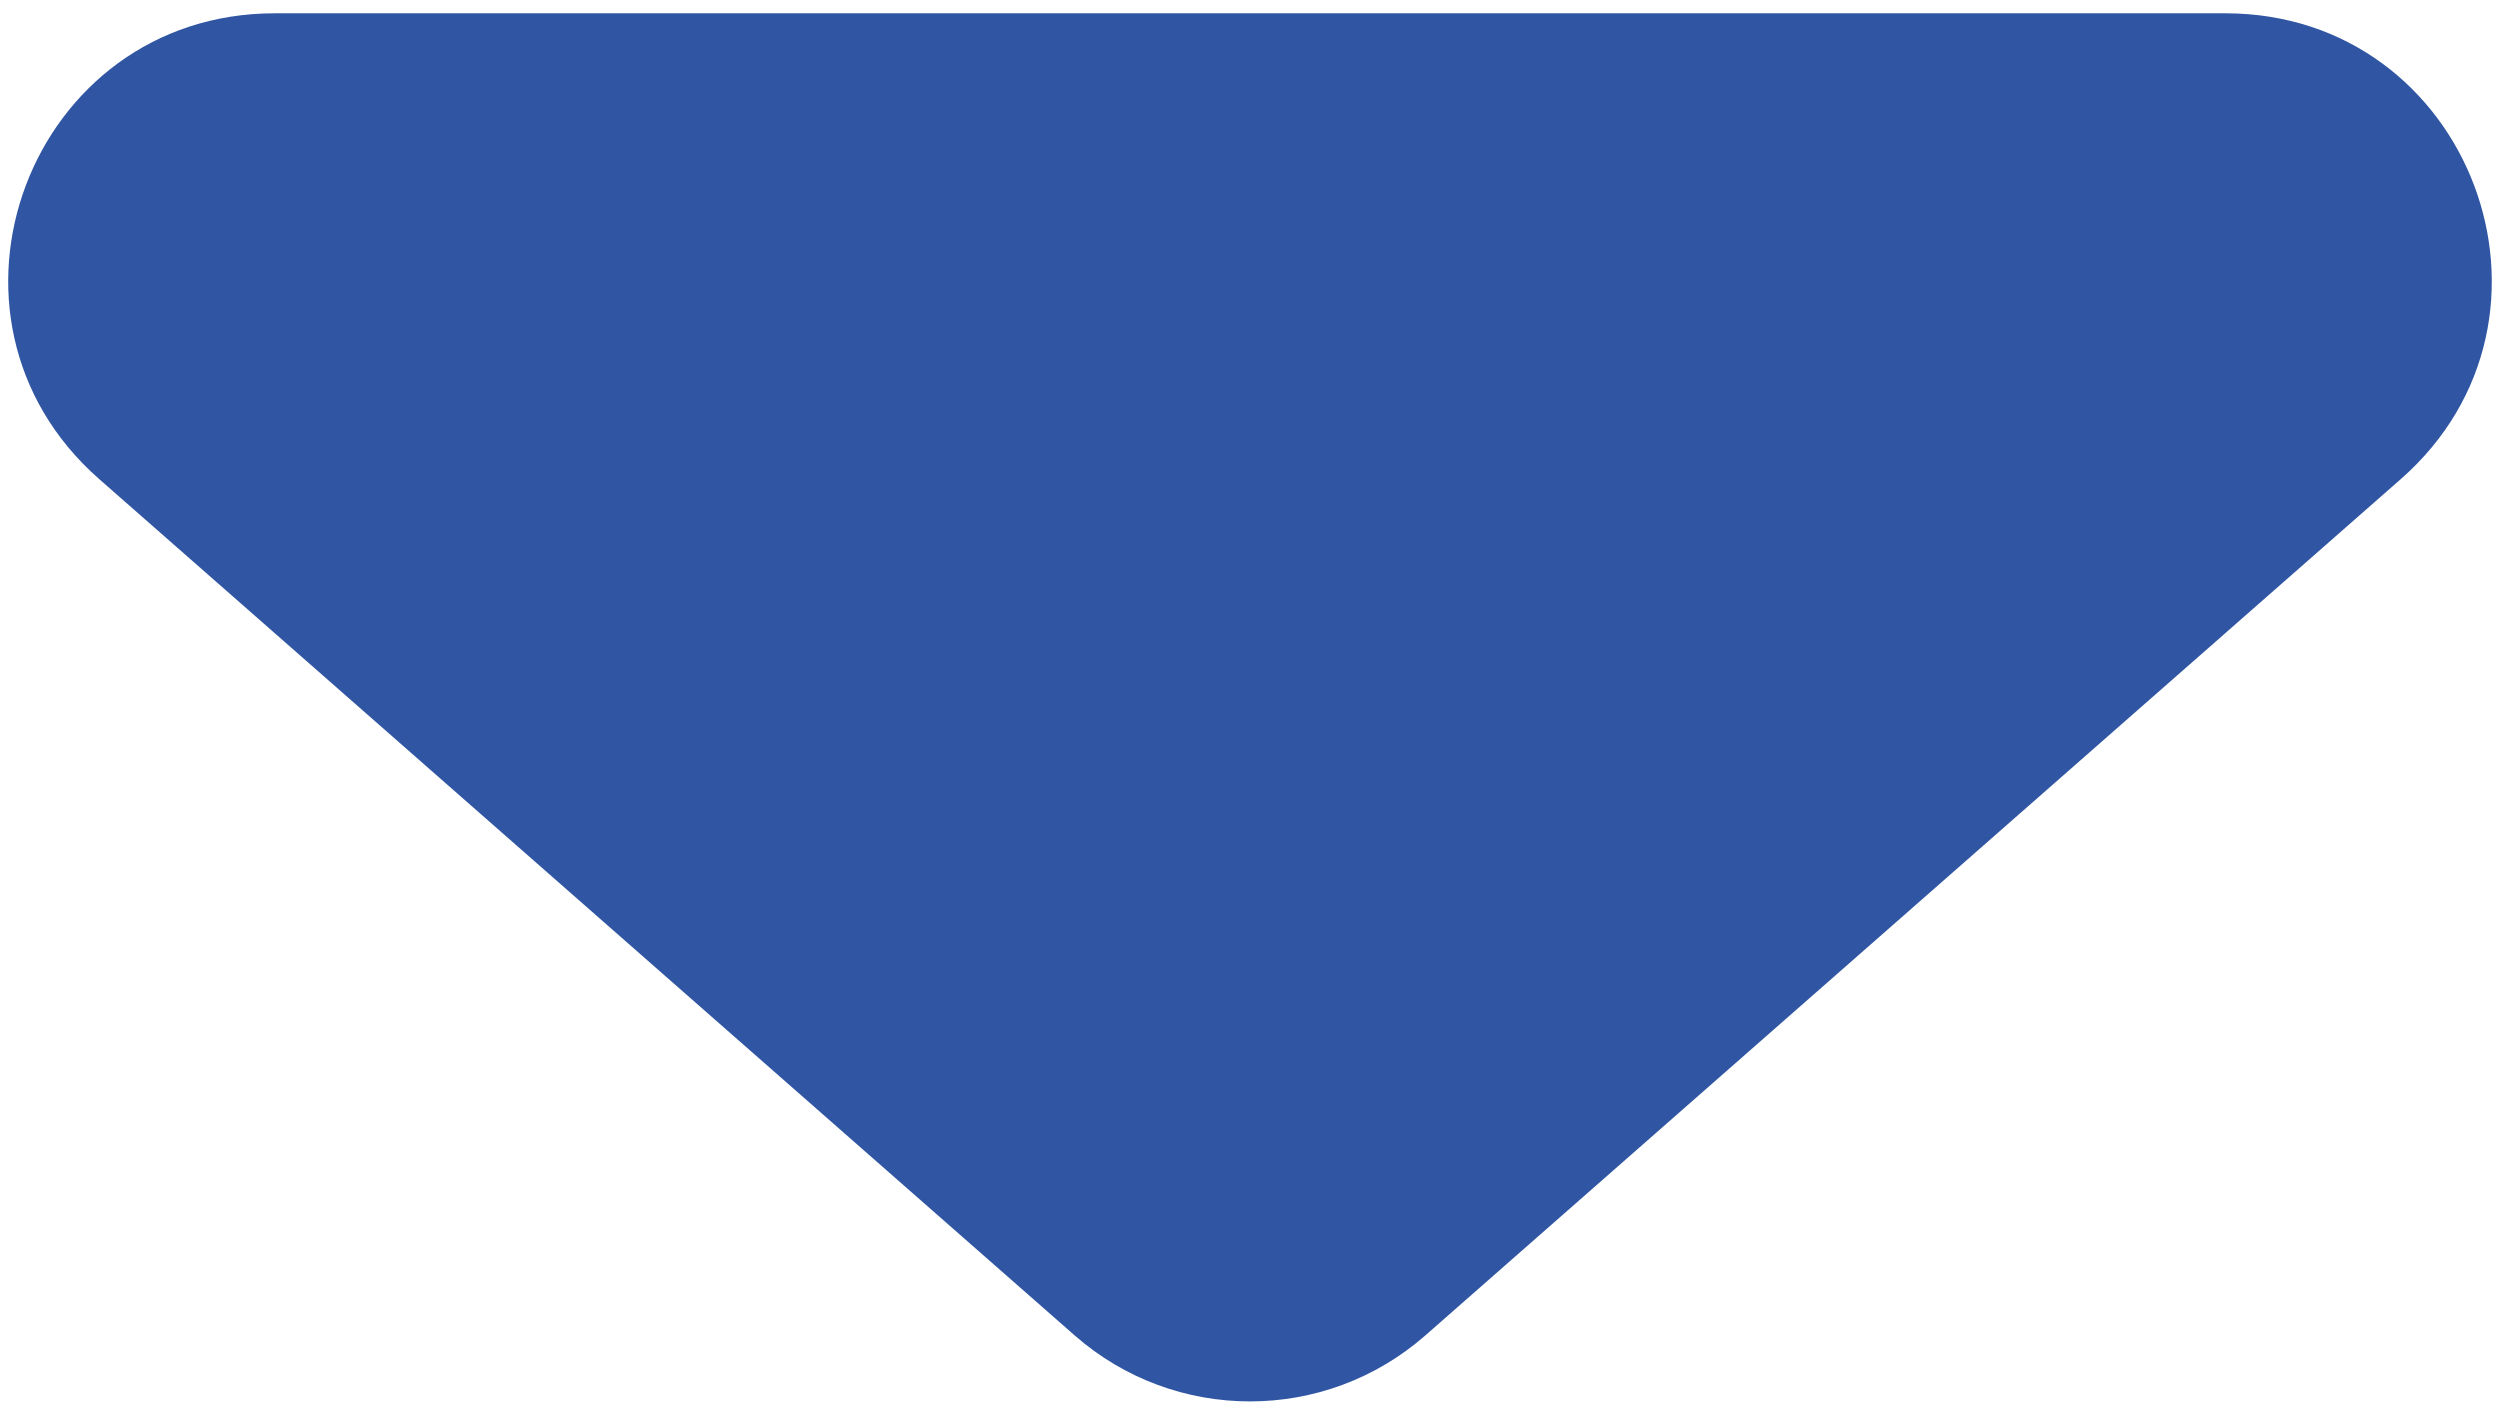
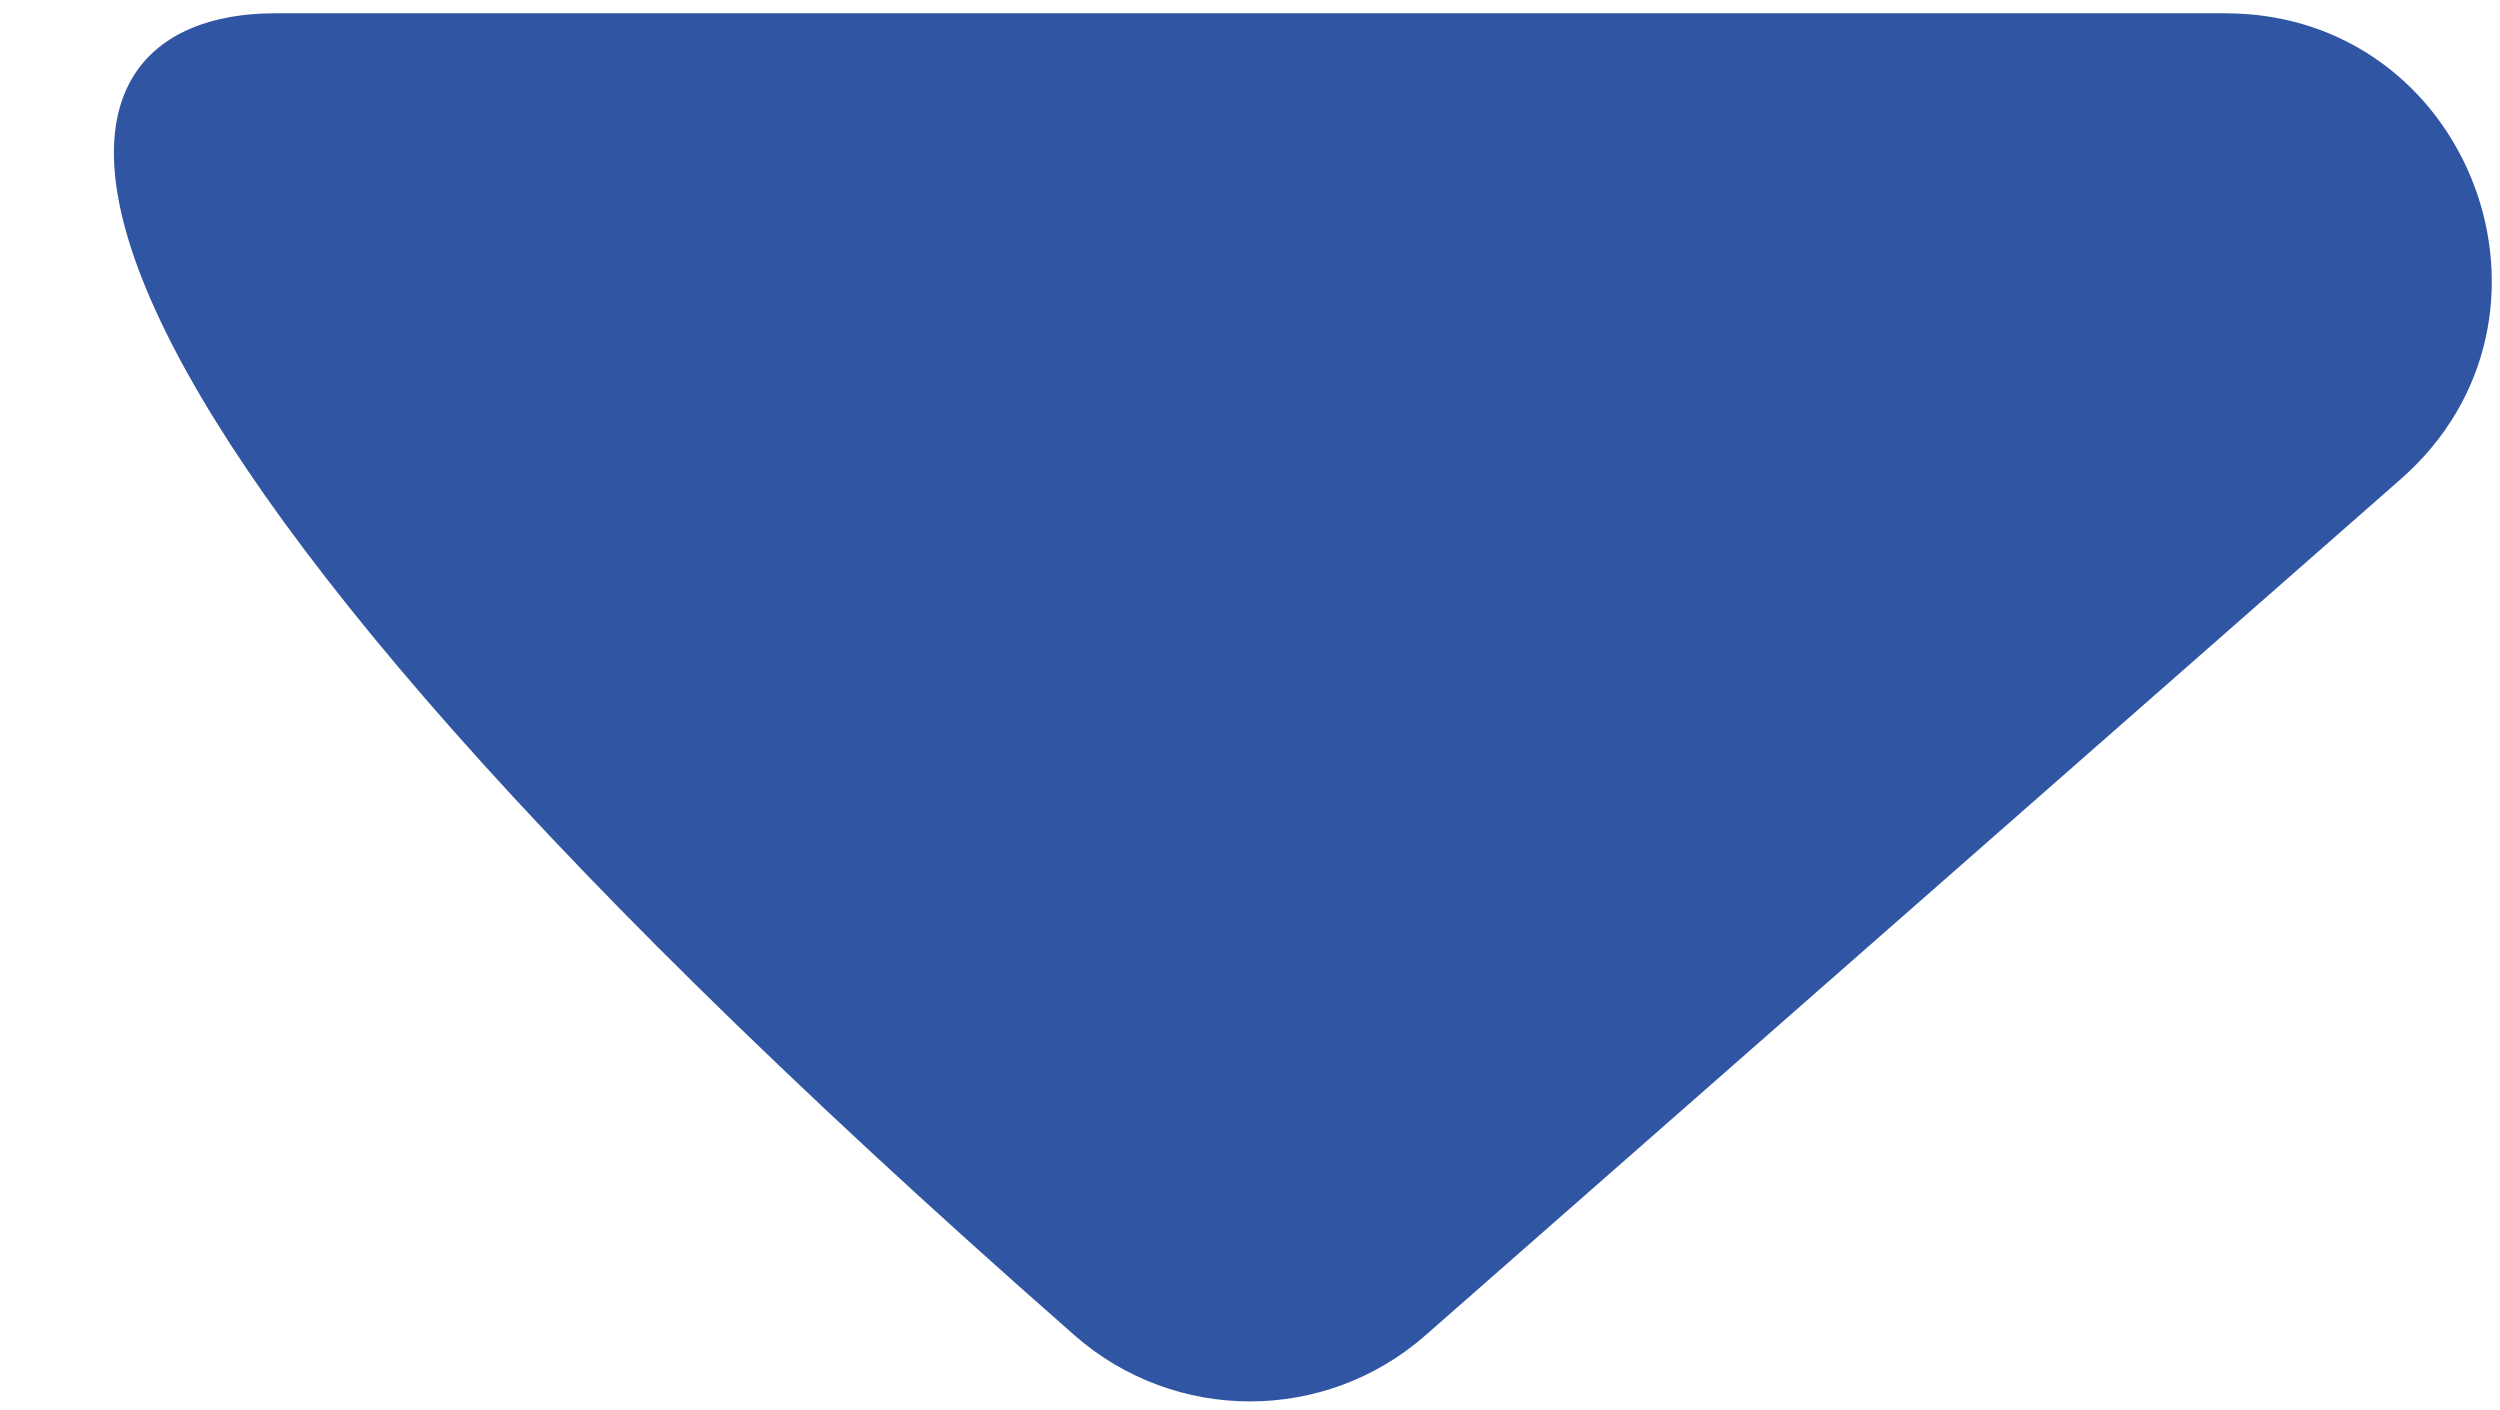
<svg xmlns="http://www.w3.org/2000/svg" width="94" height="53" viewBox="0 0 94 53" fill="none">
-   <path d="M53.597 50.208C49.823 53.522 44.177 53.522 40.403 50.208L3.731 18.015C-3.202 11.928 1.103 0.5 10.329 0.5L83.671 0.5C92.897 0.5 97.202 11.929 90.269 18.015L53.597 50.208Z" fill="#3056A3" />
+   <path d="M53.597 50.208C49.823 53.522 44.177 53.522 40.403 50.208C-3.202 11.928 1.103 0.5 10.329 0.5L83.671 0.5C92.897 0.5 97.202 11.929 90.269 18.015L53.597 50.208Z" fill="#3056A3" />
</svg>